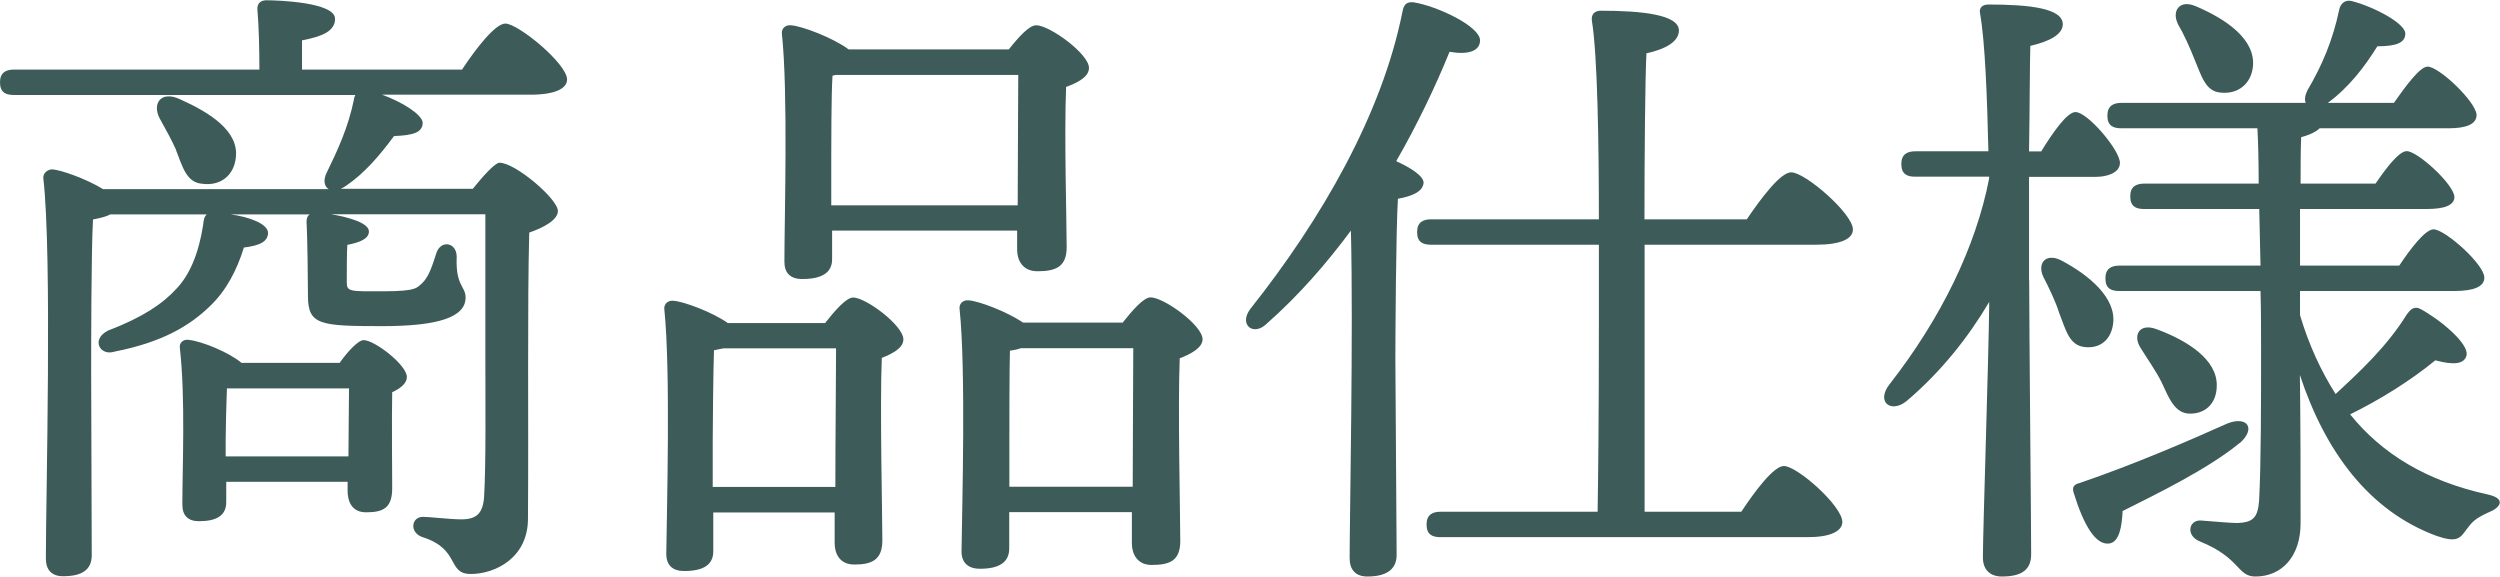
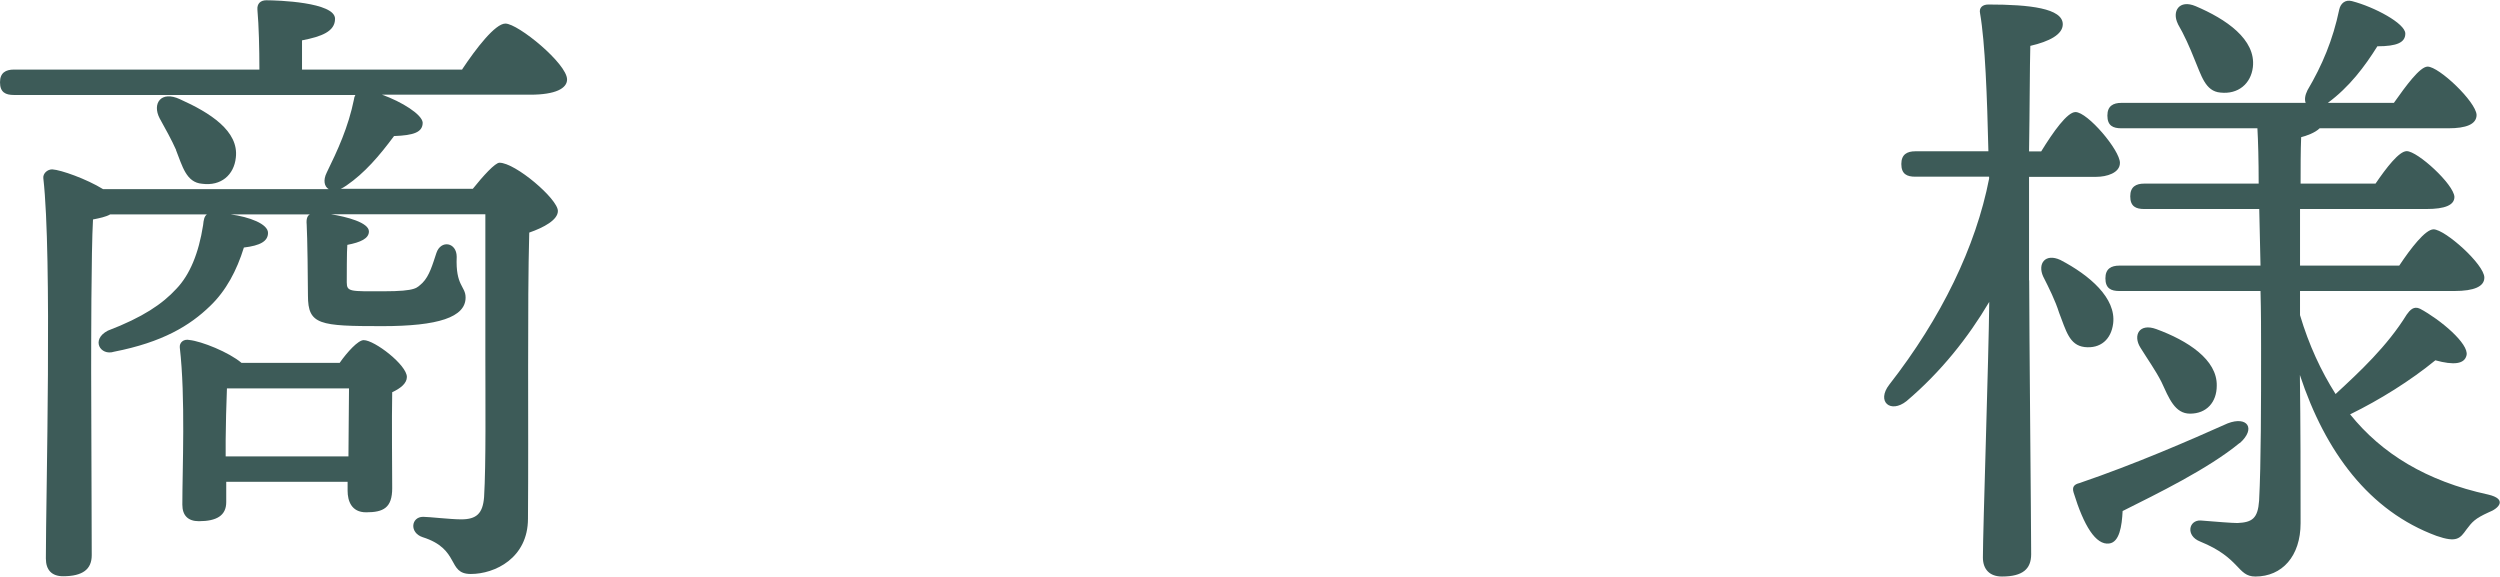
<svg xmlns="http://www.w3.org/2000/svg" id="_レイヤー_2" width="177.14" height="40.85" viewBox="0 0 177.14 40.85">
  <g id="_デザイン">
    <g>
      <path d="m32.75,4.91c.99-1.49,2.34-3.24,3.06-3.24.9,0,4.37,2.84,4.37,3.96,0,.63-.81,1.08-2.61,1.08h-10.5c1.4.5,2.84,1.4,2.88,1.98,0,.68-.63.9-2.03.95-1.04,1.4-2.07,2.61-3.38,3.51-.14.09-.27.18-.41.23h9.37c.72-.9,1.58-1.85,1.89-1.85,1.13,0,4.14,2.57,4.14,3.42,0,.63-.99,1.17-2.03,1.53-.14,5.14-.04,13.51-.09,20.27,0,2.79-2.34,3.92-4.05,3.92s-.72-1.76-3.42-2.61c-.95-.32-.81-1.44.04-1.44.41,0,1.94.18,2.7.18,1.08,0,1.53-.41,1.62-1.58.14-2.34.09-6.76.09-10v-10.04h-10.95c1.13.18,2.7.59,2.7,1.22,0,.5-.59.77-1.53.95-.04.32-.04,2.39-.04,2.66,0,.68.27.63,2.57.63,2.48,0,2.39-.27,2.79-.59.5-.5.72-1.31.99-2.12.31-.95,1.44-.77,1.44.27-.09,2.07.63,2.07.63,2.88,0,1.4-1.94,2.03-5.9,2.03-4.46,0-5.27-.09-5.27-2.16,0-.99-.04-4.19-.09-5.04-.04-.41.05-.63.23-.72h-5.63c1.35.18,2.66.68,2.66,1.31,0,.59-.54.9-1.71,1.04-.5,1.62-1.26,3.06-2.39,4.14-1.44,1.4-3.38,2.57-6.8,3.24-.99.32-1.67-.86-.45-1.49,2.48-.95,3.87-1.89,4.86-2.97.95-.99,1.58-2.52,1.89-4.5.04-.41.09-.63.27-.77h-6.85c-.31.18-.77.27-1.22.36-.13,2.21-.13,9.32-.13,10.77l.04,13.02c0,.99-.63,1.49-2.03,1.49-.81,0-1.22-.45-1.22-1.26,0-4.41.45-21.44-.18-26.94-.04-.32.27-.63.63-.63.63.04,2.43.68,3.6,1.4h15.99c-.31-.18-.41-.63-.14-1.17.77-1.58,1.53-3.2,1.94-5.23,0-.09.05-.18.09-.27H.99c-.59,0-.99-.18-.99-.9,0-.68.41-.9.99-.9h17.39c0-1.49-.04-3.11-.14-4.23-.04-.45.23-.68.63-.68.77,0,4.87.13,4.87,1.31,0,.9-.95,1.26-2.34,1.53v2.07h11.35Zm-20.27,5.72c-.32-.72-.77-1.53-1.17-2.25-.54-1.04.09-1.98,1.44-1.35,2.12.95,4.19,2.25,3.96,4.14-.13,1.22-1.04,2.03-2.39,1.85-1.13-.09-1.4-1.26-1.85-2.39Zm11.58,15.09c.54-.77,1.31-1.62,1.71-1.62.77,0,3.06,1.76,3.06,2.61,0,.45-.45.81-1.04,1.08-.04,1.85,0,5.72,0,6.8,0,1.4-.63,1.71-1.85,1.71-1.04,0-1.31-.81-1.31-1.53v-.63h-8.6v1.44c0,.95-.68,1.35-1.94,1.35-.77,0-1.17-.41-1.17-1.17,0-2.57.23-7.57-.18-11.13-.04-.36.27-.63.68-.54.86.09,2.79.86,3.69,1.62h6.94Zm.63,6.62c0-1.58.04-3.51.04-4.82h-8.65c-.04.9-.09,2.88-.09,3.65v1.17h8.69Z" fill="#3d5b58" />
-       <path d="m58.47,22.88c.68-.86,1.49-1.8,1.98-1.8.9,0,3.56,1.98,3.56,2.97,0,.59-.72.99-1.53,1.31-.14,3.47.04,11.22.04,12.93,0,1.4-.77,1.71-1.98,1.71-1.08,0-1.4-.81-1.4-1.53v-2.16h-8.6v2.75c0,.95-.68,1.4-2.07,1.4-.81,0-1.26-.41-1.26-1.22.04-3.24.31-13.02-.14-17.34-.04-.36.27-.63.63-.59.72.04,2.79.81,3.87,1.58h6.89Zm.72,11.62c0-3.33.05-7.79.05-9.82h-7.97c-.23.04-.45.09-.68.14-.05,1.35-.09,5.5-.09,6.44v3.24h8.69Zm-.23-16.13c0,.95-.72,1.4-2.12,1.4-.86,0-1.26-.45-1.26-1.22,0-3.11.27-11.98-.18-16.17-.04-.36.27-.63.63-.59.77.04,3.02.9,4.1,1.71h11.35c.68-.86,1.44-1.71,1.94-1.71.95,0,3.74,2.03,3.74,3.02,0,.63-.77,1.04-1.62,1.35-.14,3.38.04,9.64.04,11.35,0,1.4-.77,1.71-2.07,1.71-1.08,0-1.44-.81-1.44-1.53v-1.35h-13.11v2.03Zm13.15-3.83c0-3.02.04-7.34.04-9.23h-12.93l-.23.05c-.09,1.22-.09,5-.09,5.86v3.33h13.2Zm7.43,8.33c.68-.86,1.49-1.8,1.98-1.8.95,0,3.69,1.98,3.69,2.97,0,.59-.81,1.04-1.62,1.35-.14,3.56.04,11.13.04,12.93,0,1.4-.72,1.71-2.03,1.71-1.04,0-1.4-.81-1.4-1.53v-2.21h-8.69v2.57c0,.99-.72,1.44-2.07,1.44-.86,0-1.31-.45-1.31-1.22.04-3.24.32-12.88-.14-17.21-.04-.36.27-.63.63-.59.72.04,2.75.81,3.87,1.58h7.03Zm.72,11.62c0-3.33.04-7.79.04-9.82h-7.97c-.23.09-.5.14-.77.18-.04,1.31-.04,5.41-.04,6.31v3.33h8.74Z" fill="#3d5b58" />
-       <path d="m99.05,14.1c-.14,2.3-.18,9.91-.18,11.35,0,1.26.09,12.39.09,13.87,0,.99-.68,1.53-2.07,1.53-.86,0-1.26-.5-1.26-1.31,0-2.88.27-16.04.09-23.2-1.71,2.3-3.65,4.55-5.95,6.58-.95.95-2.03.09-1.17-1.04,5.04-6.35,9.32-13.78,10.77-21.04.09-.5.27-.72.77-.68,1.71.27,4.73,1.71,4.73,2.7,0,.77-.86,1.04-2.16.81-.99,2.43-2.25,5.09-3.78,7.75.99.45,1.94,1.04,1.94,1.53-.05.63-.81.95-1.8,1.13Zm17.48,3.24v18.92h6.85c.99-1.49,2.3-3.24,3.02-3.24.95,0,4.14,2.84,4.14,3.96,0,.68-.9,1.08-2.43,1.08h-26.04c-.59,0-.99-.18-.99-.9,0-.68.41-.9.99-.9h11.13c.04-2.43.09-6.67.09-13.38v-5.54h-11.89c-.59,0-.99-.18-.99-.9,0-.68.41-.9.99-.9h11.89c0-5.23-.09-11.62-.5-14.1-.04-.41.18-.68.63-.68,2.88,0,5.54.27,5.54,1.4,0,.77-.9,1.31-2.3,1.62-.09,1.67-.14,7.16-.14,11.76h7.25c1.04-1.53,2.39-3.33,3.15-3.33.99,0,4.37,2.93,4.37,4.05,0,.68-.9,1.08-2.61,1.08h-12.16Z" fill="#3d5b58" />
      <path d="m143.78,19.86c0,3.24.14,17.48.14,19.41,0,1.04-.59,1.58-2.07,1.58-.86,0-1.35-.5-1.35-1.35,0-1.94.41-14.1.45-18.11-1.49,2.52-3.42,4.96-5.86,7.03-1.13.9-2.16.04-1.22-1.17,3.69-4.73,6.13-9.77,7.07-14.59v-.14h-5.23c-.59,0-.99-.18-.99-.9,0-.68.41-.9.99-.9h5.18c-.09-3.83-.23-7.7-.59-9.77-.09-.41.18-.63.59-.63,2.93,0,5.27.27,5.27,1.4,0,.72-.95,1.22-2.3,1.53-.04,1.4-.04,4.41-.09,7.48h.86c.86-1.4,1.85-2.79,2.43-2.79.86,0,3.15,2.7,3.15,3.6,0,.72-.95.99-1.67.99h-4.77v7.34Zm3.92,4.73c-1.08-.13-1.31-1.17-1.8-2.43-.27-.86-.72-1.76-1.13-2.57-.41-.9.14-1.67,1.22-1.17,2.07,1.08,3.96,2.7,3.74,4.5-.14,1.13-.9,1.8-2.03,1.67Zm10.99,6.8c-2.25,1.85-5.86,3.6-8.29,4.82-.05,1.08-.23,2.21-.95,2.3-.95.13-1.8-1.26-2.52-3.6-.13-.41.04-.59.41-.68,3.96-1.35,7.79-3.02,10.5-4.23,1.4-.54,2.03.36.86,1.4Zm4.28-10.77v1.71c.63,2.12,1.49,3.96,2.52,5.59,1.71-1.58,3.65-3.38,5.04-5.63.23-.32.5-.63.95-.41,1.44.77,3.47,2.48,3.29,3.29-.14.63-.9.72-2.21.36-1.76,1.44-3.92,2.79-6.04,3.83,2.25,2.79,5.41,4.73,9.77,5.68,1.4.32.77.99.05,1.26-.99.45-1.17.68-1.58,1.22-.45.63-.68.95-2.12.45-4.77-1.76-7.88-5.95-9.68-11.4.05,3.65.05,7.25.05,10.5,0,2.34-1.31,3.78-3.2,3.78-1.31,0-1.04-1.31-3.92-2.48-1.04-.41-.81-1.53.04-1.49,1.13.09,2.21.18,2.61.18,1.04-.05,1.44-.32,1.53-1.58.14-2.66.14-6.94.14-10.81,0-1.17,0-2.57-.04-4.05h-10c-.59,0-.99-.18-.99-.9,0-.68.41-.9.99-.9h10l-.09-4.01h-8.15c-.59,0-.99-.18-.99-.9,0-.68.41-.9.99-.9h8.11c0-1.67-.04-3.06-.09-3.92h-9.64c-.59,0-.99-.18-.99-.9,0-.68.41-.9.99-.9h13.06c-.09-.23-.05-.54.13-.9,1.04-1.76,1.8-3.56,2.25-5.72.09-.41.41-.72.9-.59,1.58.41,3.78,1.58,3.78,2.3,0,.63-.59.9-1.98.9-.9,1.44-1.98,2.88-3.51,4.01h4.68c.86-1.22,1.85-2.57,2.39-2.57.81,0,3.42,2.48,3.47,3.42,0,.68-.77.95-1.98.95h-9.14c-.32.32-.95.54-1.31.63-.04.99-.04,2.12-.04,3.29h5.31c.77-1.13,1.67-2.3,2.21-2.3.77,0,3.33,2.34,3.38,3.24,0,.59-.68.86-1.98.86h-8.96v4.01h7.03c.81-1.22,1.85-2.57,2.43-2.57.81,0,3.6,2.48,3.6,3.42,0,.63-.72.95-2.12.95h-10.95Zm-9.82,6.44c-.41-.81-.99-1.62-1.49-2.43-.54-.86-.09-1.76,1.13-1.31,2.21.81,4.32,2.16,4.28,4.01,0,1.17-.72,1.98-1.89,1.98-1.08,0-1.49-1.08-2.03-2.25Zm1.17-25.36c-.45-.9.09-1.76,1.26-1.26,2.12.9,4.28,2.34,4.05,4.32-.14,1.17-1.04,1.94-2.3,1.8-1.08-.09-1.35-1.22-1.85-2.39-.32-.81-.72-1.71-1.17-2.48Z" fill="#3d5b58" />
    </g>
  </g>
</svg>